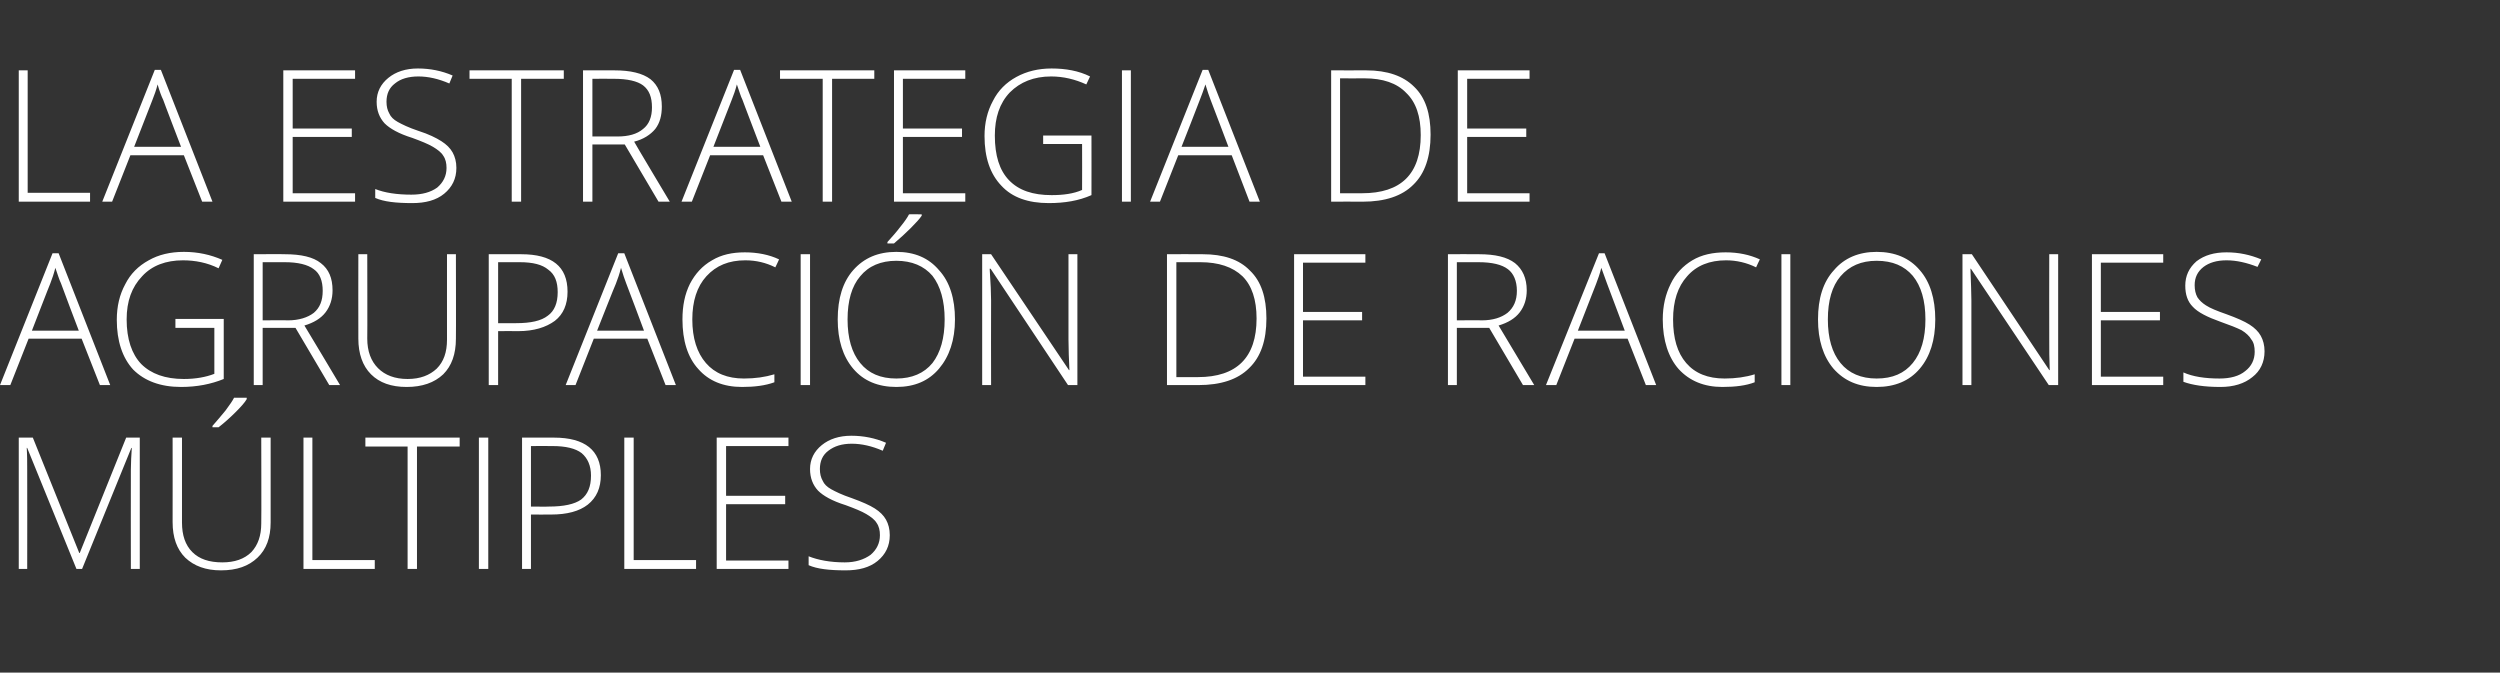
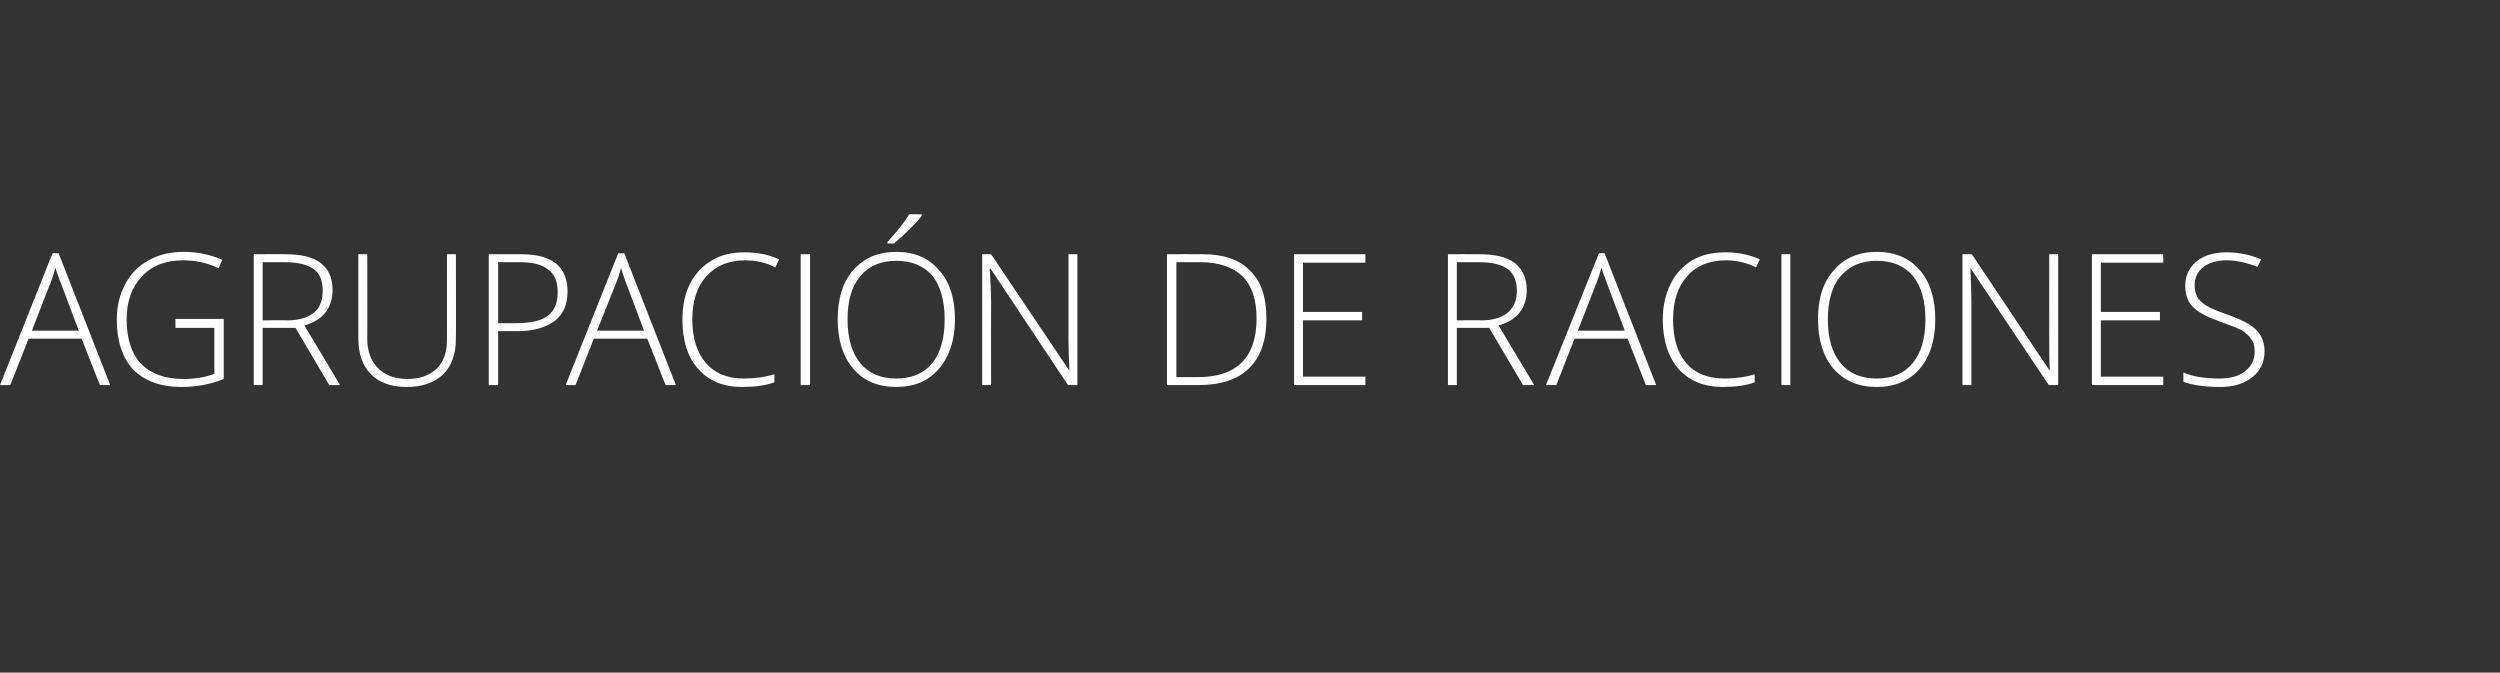
<svg xmlns="http://www.w3.org/2000/svg" version="1.1" width="533px" height="143.4px" viewBox="0 -13 533 143.4" style="top:-13px">
  <rect x="0" y="-13" width="533" height="143.4" fill="#333333" stroke="none" />
  <desc>la estrategia de agrupación de raciones múltiples</desc>
  <defs />
  <g id="Polygon226374">
-     <path d="M 16.3 108.3 L 5.8 82.5 C 5.8 82.5 5.68 82.46 5.7 82.5 C 5.8 84 5.8 85.7 5.8 87.3 C 5.83 87.31 5.8 108.3 5.8 108.3 L 4 108.3 L 4 80.3 L 7 80.3 L 16.9 104.9 L 17 104.9 L 26.9 80.3 L 29.8 80.3 L 29.8 108.3 L 27.9 108.3 C 27.9 108.3 27.87 87.08 27.9 87.1 C 27.9 85.6 28 84.1 28.1 82.5 C 28.1 82.49 28 82.5 28 82.5 L 17.5 108.3 L 16.3 108.3 Z M 57.7 80.3 C 57.7 80.3 57.7 98.4 57.7 98.4 C 57.7 101.6 56.8 104.1 54.9 105.9 C 53 107.7 50.5 108.6 47.1 108.6 C 43.9 108.6 41.4 107.7 39.5 105.9 C 37.7 104.1 36.8 101.6 36.8 98.3 C 36.82 98.32 36.8 80.3 36.8 80.3 L 38.8 80.3 C 38.8 80.3 38.79 98.4 38.8 98.4 C 38.8 101.1 39.5 103.2 41 104.7 C 42.5 106.2 44.6 106.9 47.4 106.9 C 50 106.9 52.1 106.2 53.6 104.7 C 55 103.2 55.7 101.2 55.7 98.6 C 55.75 98.59 55.7 80.3 55.7 80.3 L 57.7 80.3 Z M 45.3 77.8 C 46.2 76.8 47.1 75.7 48.1 74.5 C 49 73.3 49.6 72.4 49.9 71.8 C 49.92 71.81 52.6 71.8 52.6 71.8 C 52.6 71.8 52.61 72.13 52.6 72.1 C 52.2 72.8 51.4 73.7 50.3 74.8 C 49.2 75.9 48 77 46.6 78.1 C 46.63 78.08 45.3 78.1 45.3 78.1 C 45.3 78.1 45.29 77.77 45.3 77.8 Z M 64.7 108.3 L 64.7 80.3 L 66.6 80.3 L 66.6 106.4 L 79.9 106.4 L 79.9 108.3 L 64.7 108.3 Z M 88.9 108.3 L 86.9 108.3 L 86.9 82.2 L 77.9 82.2 L 77.9 80.3 L 98 80.3 L 98 82.2 L 88.9 82.2 L 88.9 108.3 Z M 102.1 108.3 L 102.1 80.3 L 104.1 80.3 L 104.1 108.3 L 102.1 108.3 Z M 118.1 80.3 C 124.7 80.3 128.1 83 128.1 88.3 C 128.1 91 127.2 93.1 125.3 94.6 C 123.5 96 120.9 96.7 117.5 96.7 C 117.52 96.72 113.2 96.7 113.2 96.7 L 113.2 108.3 L 111.3 108.3 L 111.3 80.3 L 118.1 80.3 C 118.1 80.3 118.09 80.32 118.1 80.3 Z M 113.2 95 C 113.2 95 117.04 95.04 117 95 C 120.2 95 122.5 94.5 123.9 93.5 C 125.3 92.4 126 90.8 126 88.4 C 126 86.3 125.3 84.7 124 83.6 C 122.7 82.6 120.6 82.1 117.8 82.1 C 117.83 82.07 113.2 82.1 113.2 82.1 L 113.2 95 Z M 133.1 108.3 L 133.1 80.3 L 135.1 80.3 L 135.1 106.4 L 148.4 106.4 L 148.4 108.3 L 133.1 108.3 Z M 168.1 108.3 L 152.8 108.3 L 152.8 80.3 L 168.1 80.3 L 168.1 82.1 L 154.8 82.1 L 154.8 92.7 L 167.4 92.7 L 167.4 94.5 L 154.8 94.5 L 154.8 106.5 L 168.1 106.5 L 168.1 108.3 Z M 189.7 101.1 C 189.7 103.4 188.8 105.2 187.1 106.6 C 185.4 108 183.1 108.6 180.3 108.6 C 176.8 108.6 174.2 108.3 172.4 107.5 C 172.4 107.5 172.4 105.6 172.4 105.6 C 174.4 106.4 177 106.9 180.1 106.9 C 182.4 106.9 184.2 106.3 185.6 105.3 C 186.9 104.2 187.6 102.8 187.6 101.1 C 187.6 100.1 187.4 99.2 186.9 98.5 C 186.5 97.8 185.7 97.2 184.7 96.6 C 183.7 96 182.2 95.4 180.3 94.7 C 177.4 93.8 175.5 92.7 174.4 91.6 C 173.3 90.4 172.7 88.9 172.7 87 C 172.7 84.9 173.6 83.2 175.2 81.9 C 176.8 80.6 178.9 79.9 181.5 79.9 C 184.1 79.9 186.6 80.4 188.9 81.4 C 188.9 81.4 188.2 83.1 188.2 83.1 C 185.9 82.1 183.7 81.6 181.6 81.6 C 179.5 81.6 177.9 82.1 176.6 83.1 C 175.4 84 174.8 85.3 174.8 87 C 174.8 88 175 88.8 175.4 89.5 C 175.7 90.2 176.3 90.8 177.2 91.3 C 178.1 91.8 179.5 92.5 181.6 93.2 C 183.8 94 185.4 94.7 186.5 95.4 C 187.6 96.1 188.4 96.9 188.9 97.8 C 189.4 98.7 189.7 99.8 189.7 101.1 Z " stroke="none" fill="#fff" />
-   </g>
+     </g>
  <g id="Polygon226373">
    <path d="M 17.4 59.2 L 6.1 59.2 L 2.2 69.1 L 0 69.1 L 11.2 41 L 12.5 41 L 23.5 69.1 L 21.3 69.1 L 17.4 59.2 Z M 6.8 57.5 L 16.8 57.5 C 16.8 57.5 12.96 47.41 13 47.4 C 12.6 46.6 12.3 45.5 11.8 44.1 C 11.5 45.3 11.1 46.5 10.7 47.5 C 10.69 47.45 6.8 57.5 6.8 57.5 Z M 37.4 55 L 47.7 55 C 47.7 55 47.71 67.77 47.7 67.8 C 45 68.9 42 69.5 38.6 69.5 C 34.2 69.5 30.8 68.2 28.4 65.8 C 26.1 63.3 24.9 59.7 24.9 55.2 C 24.9 52.3 25.5 49.8 26.7 47.6 C 27.8 45.4 29.5 43.7 31.7 42.5 C 33.8 41.3 36.3 40.7 39.2 40.7 C 42.2 40.7 44.9 41.3 47.4 42.4 C 47.4 42.4 46.6 44.2 46.6 44.2 C 44.2 43 41.6 42.5 39 42.5 C 35.4 42.5 32.4 43.6 30.3 45.9 C 28.1 48.2 27 51.2 27 55.1 C 27 59.3 28.1 62.5 30.1 64.6 C 32.2 66.7 35.2 67.8 39.2 67.8 C 41.7 67.8 43.9 67.4 45.7 66.7 C 45.72 66.68 45.7 56.9 45.7 56.9 L 37.4 56.9 L 37.4 55 Z M 56 56.9 L 56 69.1 L 54.1 69.1 L 54.1 41.2 C 54.1 41.2 60.73 41.16 60.7 41.2 C 64.2 41.2 66.8 41.8 68.4 43.1 C 70.1 44.4 70.9 46.3 70.9 48.9 C 70.9 50.7 70.4 52.3 69.4 53.6 C 68.4 54.9 66.9 55.8 64.9 56.4 C 64.92 56.38 72.5 69.1 72.5 69.1 L 70.2 69.1 L 63 56.9 L 56 56.9 Z M 56 55.3 C 56 55.3 61.36 55.25 61.4 55.3 C 63.7 55.3 65.6 54.7 66.9 53.7 C 68.2 52.6 68.8 51.1 68.8 49 C 68.8 46.9 68.2 45.3 66.9 44.4 C 65.6 43.4 63.5 42.9 60.7 42.9 C 60.66 42.92 56 42.9 56 42.9 L 56 55.3 Z M 97.2 41.2 C 97.2 41.2 97.24 59.25 97.2 59.2 C 97.2 62.5 96.3 65 94.5 66.8 C 92.6 68.6 90 69.5 86.7 69.5 C 83.4 69.5 80.9 68.6 79.1 66.8 C 77.3 65 76.4 62.4 76.4 59.2 C 76.37 59.17 76.4 41.2 76.4 41.2 L 78.3 41.2 C 78.3 41.2 78.34 59.25 78.3 59.2 C 78.3 61.9 79.1 64 80.6 65.5 C 82.1 67 84.2 67.8 86.9 67.8 C 89.6 67.8 91.6 67 93.1 65.6 C 94.6 64.1 95.3 62.1 95.3 59.4 C 95.29 59.44 95.3 41.2 95.3 41.2 L 97.2 41.2 Z M 111.1 41.2 C 117.7 41.2 121 43.8 121 49.2 C 121 51.9 120.1 54 118.3 55.4 C 116.4 56.8 113.8 57.6 110.5 57.6 C 110.48 57.56 106.2 57.6 106.2 57.6 L 106.2 69.1 L 104.2 69.1 L 104.2 41.2 L 111.1 41.2 C 111.1 41.2 111.06 41.16 111.1 41.2 Z M 106.2 55.9 C 106.2 55.9 110 55.88 110 55.9 C 113.2 55.9 115.4 55.4 116.8 54.3 C 118.2 53.3 118.9 51.6 118.9 49.3 C 118.9 47.1 118.3 45.5 116.9 44.5 C 115.6 43.4 113.6 42.9 110.8 42.9 C 110.79 42.92 106.2 42.9 106.2 42.9 L 106.2 55.9 Z M 138 59.2 L 126.6 59.2 L 122.7 69.1 L 120.6 69.1 L 131.8 41 L 133.1 41 L 144.1 69.1 L 141.9 69.1 L 138 59.2 Z M 127.3 57.5 L 137.3 57.5 C 137.3 57.5 133.54 47.41 133.5 47.4 C 133.2 46.6 132.8 45.5 132.4 44.1 C 132.1 45.3 131.7 46.5 131.3 47.5 C 131.27 47.45 127.3 57.5 127.3 57.5 Z M 165.3 44 C 163.3 43 161.2 42.5 158.9 42.5 C 155.4 42.5 152.7 43.6 150.6 45.9 C 148.6 48.1 147.6 51.2 147.6 55.1 C 147.6 59.1 148.6 62.2 150.5 64.4 C 152.4 66.6 155.1 67.7 158.6 67.7 C 161 67.7 163.1 67.4 165.1 66.8 C 165.1 66.8 165.1 68.5 165.1 68.5 C 163.2 69.2 160.9 69.5 158.2 69.5 C 154.2 69.5 151.1 68.2 148.9 65.7 C 146.6 63.2 145.5 59.6 145.5 55.1 C 145.5 52.2 146 49.7 147.1 47.5 C 148.2 45.4 149.7 43.7 151.8 42.5 C 153.8 41.3 156.1 40.8 158.8 40.8 C 161.5 40.8 164 41.3 166.1 42.3 C 166.13 42.29 165.3 44 165.3 44 C 165.3 44 165.34 44.05 165.3 44 Z M 170.7 69.1 L 170.7 41.2 L 172.7 41.2 L 172.7 69.1 L 170.7 69.1 Z M 203.6 55.1 C 203.6 59.5 202.4 63 200.2 65.6 C 198 68.2 195 69.5 191.1 69.5 C 187.2 69.5 184.1 68.2 181.9 65.6 C 179.7 63 178.6 59.5 178.6 55.1 C 178.6 50.6 179.7 47.1 181.9 44.6 C 184.2 42 187.2 40.7 191.1 40.7 C 195 40.7 198 42 200.2 44.6 C 202.5 47.1 203.6 50.7 203.6 55.1 Z M 180.7 55.1 C 180.7 59.1 181.6 62.2 183.4 64.4 C 185.2 66.6 187.7 67.7 191.1 67.7 C 194.4 67.7 197 66.6 198.8 64.4 C 200.5 62.2 201.4 59.1 201.4 55.1 C 201.4 51.1 200.5 48 198.8 45.8 C 197 43.7 194.4 42.6 191.1 42.6 C 187.8 42.6 185.2 43.7 183.4 45.9 C 181.6 48 180.7 51.1 180.7 55.1 Z M 189.2 38.6 C 190.1 37.6 191.1 36.5 192 35.3 C 192.9 34.2 193.5 33.3 193.8 32.7 C 193.84 32.65 196.5 32.7 196.5 32.7 C 196.5 32.7 196.54 32.98 196.5 33 C 196.1 33.6 195.3 34.5 194.2 35.6 C 193.1 36.7 191.9 37.8 190.6 38.9 C 190.56 38.92 189.2 38.9 189.2 38.9 C 189.2 38.9 189.22 38.62 189.2 38.6 Z M 229.7 69.1 L 227.7 69.1 L 211.2 44.3 C 211.2 44.3 211.03 44.3 211 44.3 C 211.2 47.3 211.3 49.5 211.3 51 C 211.26 50.99 211.3 69.1 211.3 69.1 L 209.4 69.1 L 209.4 41.2 L 211.3 41.2 L 227.9 65.9 C 227.9 65.9 227.99 65.94 228 65.9 C 227.9 63.6 227.8 61.5 227.8 59.4 C 227.82 59.4 227.8 41.2 227.8 41.2 L 229.7 41.2 L 229.7 69.1 Z M 270 54.9 C 270 59.6 268.8 63.1 266.3 65.5 C 263.9 67.9 260.3 69.1 255.5 69.1 C 255.5 69.11 248.8 69.1 248.8 69.1 L 248.8 41.2 C 248.8 41.2 256.36 41.16 256.4 41.2 C 260.8 41.2 264.2 42.3 266.5 44.7 C 268.9 47 270 50.4 270 54.9 Z M 255.4 67.4 C 263.7 67.4 267.9 63.2 267.9 54.9 C 267.9 50.9 266.9 47.9 264.9 45.9 C 262.8 43.9 259.8 42.9 255.9 42.9 C 255.9 42.88 250.8 42.9 250.8 42.9 L 250.8 67.4 L 255.4 67.4 C 255.4 67.4 255.39 67.39 255.4 67.4 Z M 291.1 69.1 L 275.9 69.1 L 275.9 41.2 L 291.1 41.2 L 291.1 43 L 277.8 43 L 277.8 53.5 L 290.4 53.5 L 290.4 55.3 L 277.8 55.3 L 277.8 67.3 L 291.1 67.3 L 291.1 69.1 Z M 310.6 56.9 L 310.6 69.1 L 308.7 69.1 L 308.7 41.2 C 308.7 41.2 315.3 41.16 315.3 41.2 C 318.8 41.2 321.3 41.8 323 43.1 C 324.6 44.4 325.5 46.3 325.5 48.9 C 325.5 50.7 325 52.3 324 53.6 C 323 54.9 321.5 55.8 319.5 56.4 C 319.49 56.38 327.1 69.1 327.1 69.1 L 324.7 69.1 L 317.5 56.9 L 310.6 56.9 Z M 310.6 55.3 C 310.6 55.3 315.94 55.25 315.9 55.3 C 318.3 55.3 320.1 54.7 321.4 53.7 C 322.7 52.6 323.4 51.1 323.4 49 C 323.4 46.9 322.7 45.3 321.5 44.4 C 320.2 43.4 318.1 42.9 315.2 42.9 C 315.23 42.92 310.6 42.9 310.6 42.9 L 310.6 55.3 Z M 347 59.2 L 335.7 59.2 L 331.8 69.1 L 329.6 69.1 L 340.9 41 L 342.1 41 L 353.1 69.1 L 350.9 69.1 L 347 59.2 Z M 336.4 57.5 L 346.4 57.5 C 346.4 57.5 342.59 47.41 342.6 47.4 C 342.3 46.6 341.9 45.5 341.4 44.1 C 341.1 45.3 340.7 46.5 340.3 47.5 C 340.32 47.45 336.4 57.5 336.4 57.5 Z M 374.4 44 C 372.4 43 370.2 42.5 368 42.5 C 364.5 42.5 361.7 43.6 359.7 45.9 C 357.7 48.1 356.7 51.2 356.7 55.1 C 356.7 59.1 357.6 62.2 359.5 64.4 C 361.4 66.6 364.1 67.7 367.7 67.7 C 370 67.7 372.2 67.4 374.1 66.8 C 374.1 66.8 374.1 68.5 374.1 68.5 C 372.3 69.2 370 69.5 367.2 69.5 C 363.3 69.5 360.2 68.2 357.9 65.7 C 355.7 63.2 354.5 59.6 354.5 55.1 C 354.5 52.2 355.1 49.7 356.2 47.5 C 357.2 45.4 358.8 43.7 360.8 42.5 C 362.8 41.3 365.2 40.8 367.9 40.8 C 370.6 40.8 373 41.3 375.2 42.3 C 375.18 42.29 374.4 44 374.4 44 C 374.4 44 374.39 44.05 374.4 44 Z M 379.8 69.1 L 379.8 41.2 L 381.7 41.2 L 381.7 69.1 L 379.8 69.1 Z M 412.6 55.1 C 412.6 59.5 411.5 63 409.3 65.6 C 407.1 68.2 404 69.5 400.1 69.5 C 396.2 69.5 393.2 68.2 390.9 65.6 C 388.7 63 387.6 59.5 387.6 55.1 C 387.6 50.6 388.7 47.1 391 44.6 C 393.2 42 396.3 40.7 400.1 40.7 C 404 40.7 407.1 42 409.3 44.6 C 411.5 47.1 412.6 50.7 412.6 55.1 Z M 389.7 55.1 C 389.7 59.1 390.6 62.2 392.4 64.4 C 394.2 66.6 396.8 67.7 400.1 67.7 C 403.5 67.7 406 66.6 407.8 64.4 C 409.6 62.2 410.5 59.1 410.5 55.1 C 410.5 51.1 409.6 48 407.8 45.8 C 406 43.7 403.5 42.6 400.1 42.6 C 396.8 42.6 394.3 43.7 392.4 45.9 C 390.6 48 389.7 51.1 389.7 55.1 Z M 438.8 69.1 L 436.8 69.1 L 420.2 44.3 C 420.2 44.3 420.08 44.3 420.1 44.3 C 420.2 47.3 420.3 49.5 420.3 51 C 420.31 50.99 420.3 69.1 420.3 69.1 L 418.4 69.1 L 418.4 41.2 L 420.4 41.2 L 436.9 65.9 C 436.9 65.9 437.04 65.94 437 65.9 C 436.9 63.6 436.9 61.5 436.9 59.4 C 436.87 59.4 436.9 41.2 436.9 41.2 L 438.8 41.2 L 438.8 69.1 Z M 461.2 69.1 L 446 69.1 L 446 41.2 L 461.2 41.2 L 461.2 43 L 447.9 43 L 447.9 53.5 L 460.5 53.5 L 460.5 55.3 L 447.9 55.3 L 447.9 67.3 L 461.2 67.3 L 461.2 69.1 Z M 482.8 61.9 C 482.8 64.2 481.9 66.1 480.2 67.4 C 478.5 68.8 476.2 69.5 473.4 69.5 C 470 69.5 467.4 69.1 465.5 68.4 C 465.5 68.4 465.5 66.4 465.5 66.4 C 467.5 67.3 470.1 67.7 473.2 67.7 C 475.5 67.7 477.4 67.2 478.7 66.1 C 480 65.1 480.7 63.7 480.7 62 C 480.7 60.9 480.5 60 480 59.4 C 479.6 58.7 478.9 58 477.9 57.4 C 476.9 56.9 475.4 56.3 473.4 55.6 C 470.6 54.6 468.6 53.6 467.5 52.4 C 466.4 51.3 465.9 49.8 465.9 47.9 C 465.9 45.8 466.7 44.1 468.3 42.7 C 470 41.4 472.1 40.8 474.7 40.8 C 477.3 40.8 479.7 41.3 482.1 42.3 C 482.1 42.3 481.3 43.9 481.3 43.9 C 479 43 476.8 42.5 474.7 42.5 C 472.6 42.5 471 43 469.8 43.9 C 468.5 44.9 467.9 46.2 467.9 47.8 C 467.9 48.8 468.1 49.7 468.5 50.4 C 468.9 51 469.5 51.6 470.3 52.1 C 471.2 52.7 472.7 53.3 474.7 54 C 476.9 54.8 478.5 55.5 479.6 56.2 C 480.7 56.9 481.5 57.7 482 58.6 C 482.5 59.5 482.8 60.6 482.8 61.9 Z " stroke="none" fill="#fff" />
  </g>
  <g id="Polygon226372">
-     <path d="M 4 30 L 4 2 L 5.9 2 L 5.9 28.1 L 19.2 28.1 L 19.2 30 L 4 30 Z M 39.2 20.1 L 27.8 20.1 L 23.9 30 L 21.8 30 L 33 1.9 L 34.3 1.9 L 45.3 30 L 43.1 30 L 39.2 20.1 Z M 28.6 18.3 L 38.6 18.3 C 38.6 18.3 34.75 8.26 34.8 8.3 C 34.4 7.5 34 6.4 33.6 5 C 33.3 6.2 32.9 7.3 32.5 8.3 C 32.48 8.3 28.6 18.3 28.6 18.3 Z M 75.7 30 L 60.4 30 L 60.4 2 L 75.7 2 L 75.7 3.8 L 62.4 3.8 L 62.4 14.4 L 75 14.4 L 75 16.2 L 62.4 16.2 L 62.4 28.2 L 75.7 28.2 L 75.7 30 Z M 97.3 22.8 C 97.3 25.1 96.4 26.9 94.7 28.3 C 93 29.7 90.7 30.3 87.9 30.3 C 84.4 30.3 81.8 30 80 29.2 C 80 29.2 80 27.3 80 27.3 C 82 28.1 84.6 28.5 87.7 28.5 C 90 28.5 91.8 28 93.2 27 C 94.5 25.9 95.2 24.5 95.2 22.8 C 95.2 21.8 95 20.9 94.5 20.2 C 94.1 19.5 93.3 18.9 92.3 18.3 C 91.3 17.7 89.8 17.1 87.9 16.4 C 85 15.5 83.1 14.4 82 13.3 C 80.9 12.1 80.3 10.6 80.3 8.7 C 80.3 6.6 81.2 4.9 82.8 3.6 C 84.4 2.3 86.5 1.6 89.1 1.6 C 91.7 1.6 94.2 2.1 96.5 3.1 C 96.5 3.1 95.8 4.8 95.8 4.8 C 93.5 3.8 91.3 3.3 89.2 3.3 C 87.1 3.3 85.4 3.8 84.2 4.8 C 83 5.7 82.4 7 82.4 8.7 C 82.4 9.7 82.6 10.5 83 11.2 C 83.3 11.9 83.9 12.5 84.8 13 C 85.7 13.5 87.1 14.2 89.2 14.9 C 91.4 15.6 93 16.4 94.1 17.1 C 95.2 17.8 96 18.6 96.5 19.5 C 97 20.4 97.3 21.5 97.3 22.8 Z M 111.1 30 L 109.1 30 L 109.1 3.8 L 100.1 3.8 L 100.1 2 L 120.2 2 L 120.2 3.8 L 111.1 3.8 L 111.1 30 Z M 126.3 17.8 L 126.3 30 L 124.3 30 L 124.3 2 C 124.3 2 130.97 2.01 131 2 C 134.4 2 137 2.6 138.7 3.9 C 140.3 5.2 141.1 7.1 141.1 9.7 C 141.1 11.6 140.7 13.2 139.7 14.5 C 138.7 15.7 137.2 16.7 135.2 17.2 C 135.16 17.23 142.8 30 142.8 30 L 140.4 30 L 133.2 17.8 L 126.3 17.8 Z M 126.3 16.1 C 126.3 16.1 131.61 16.1 131.6 16.1 C 134 16.1 135.8 15.6 137.1 14.5 C 138.4 13.5 139 11.9 139 9.9 C 139 7.7 138.4 6.2 137.1 5.2 C 135.9 4.3 133.8 3.8 130.9 3.8 C 130.9 3.77 126.3 3.8 126.3 3.8 L 126.3 16.1 Z M 162.7 20.1 L 151.4 20.1 L 147.5 30 L 145.3 30 L 156.5 1.9 L 157.8 1.9 L 168.8 30 L 166.6 30 L 162.7 20.1 Z M 152.1 18.3 L 162.1 18.3 C 162.1 18.3 158.26 8.26 158.3 8.3 C 157.9 7.5 157.6 6.4 157.1 5 C 156.8 6.2 156.4 7.3 156 8.3 C 155.99 8.3 152.1 18.3 152.1 18.3 Z M 177.4 30 L 175.4 30 L 175.4 3.8 L 166.3 3.8 L 166.3 2 L 186.4 2 L 186.4 3.8 L 177.4 3.8 L 177.4 30 Z M 205.8 30 L 190.6 30 L 190.6 2 L 205.8 2 L 205.8 3.8 L 192.5 3.8 L 192.5 14.4 L 205.1 14.4 L 205.1 16.2 L 192.5 16.2 L 192.5 28.2 L 205.8 28.2 L 205.8 30 Z M 222.4 15.9 L 232.7 15.9 C 232.7 15.9 232.72 28.62 232.7 28.6 C 230 29.8 227 30.3 223.6 30.3 C 219.2 30.3 215.8 29.1 213.5 26.6 C 211.1 24.1 209.9 20.6 209.9 16 C 209.9 13.2 210.5 10.7 211.7 8.5 C 212.8 6.3 214.5 4.6 216.7 3.4 C 218.9 2.2 221.4 1.6 224.2 1.6 C 227.2 1.6 230 2.1 232.4 3.3 C 232.4 3.3 231.6 5 231.6 5 C 229.2 3.9 226.7 3.3 224.1 3.3 C 220.4 3.3 217.5 4.5 215.3 6.7 C 213.1 9 212.1 12.1 212.1 15.9 C 212.1 20.2 213.1 23.3 215.1 25.4 C 217.2 27.6 220.2 28.6 224.2 28.6 C 226.7 28.6 228.9 28.3 230.7 27.5 C 230.73 27.53 230.7 17.7 230.7 17.7 L 222.4 17.7 L 222.4 15.9 Z M 239.2 30 L 239.2 2 L 241.1 2 L 241.1 30 L 239.2 30 Z M 262.6 20.1 L 251.2 20.1 L 247.3 30 L 245.2 30 L 256.4 1.9 L 257.6 1.9 L 268.6 30 L 266.4 30 L 262.6 20.1 Z M 251.9 18.3 L 261.9 18.3 C 261.9 18.3 258.11 8.26 258.1 8.3 C 257.8 7.5 257.4 6.4 257 5 C 256.6 6.2 256.2 7.3 255.8 8.3 C 255.84 8.3 251.9 18.3 251.9 18.3 Z M 305 15.7 C 305 20.4 303.8 24 301.3 26.4 C 298.9 28.8 295.3 30 290.5 30 C 290.48 29.96 283.8 30 283.8 30 L 283.8 2 C 283.8 2 291.34 2.01 291.3 2 C 295.8 2 299.2 3.2 301.5 5.5 C 303.9 7.8 305 11.2 305 15.7 Z M 290.4 28.2 C 298.7 28.2 302.9 24.1 302.9 15.8 C 302.9 11.8 301.9 8.8 299.8 6.8 C 297.8 4.7 294.8 3.7 290.9 3.7 C 290.89 3.73 285.7 3.7 285.7 3.7 L 285.7 28.2 L 290.4 28.2 C 290.4 28.2 290.37 28.24 290.4 28.2 Z M 326.1 30 L 310.8 30 L 310.8 2 L 326.1 2 L 326.1 3.8 L 312.8 3.8 L 312.8 14.4 L 325.4 14.4 L 325.4 16.2 L 312.8 16.2 L 312.8 28.2 L 326.1 28.2 L 326.1 30 Z " stroke="none" fill="#fff" />
-   </g>
+     </g>
</svg>